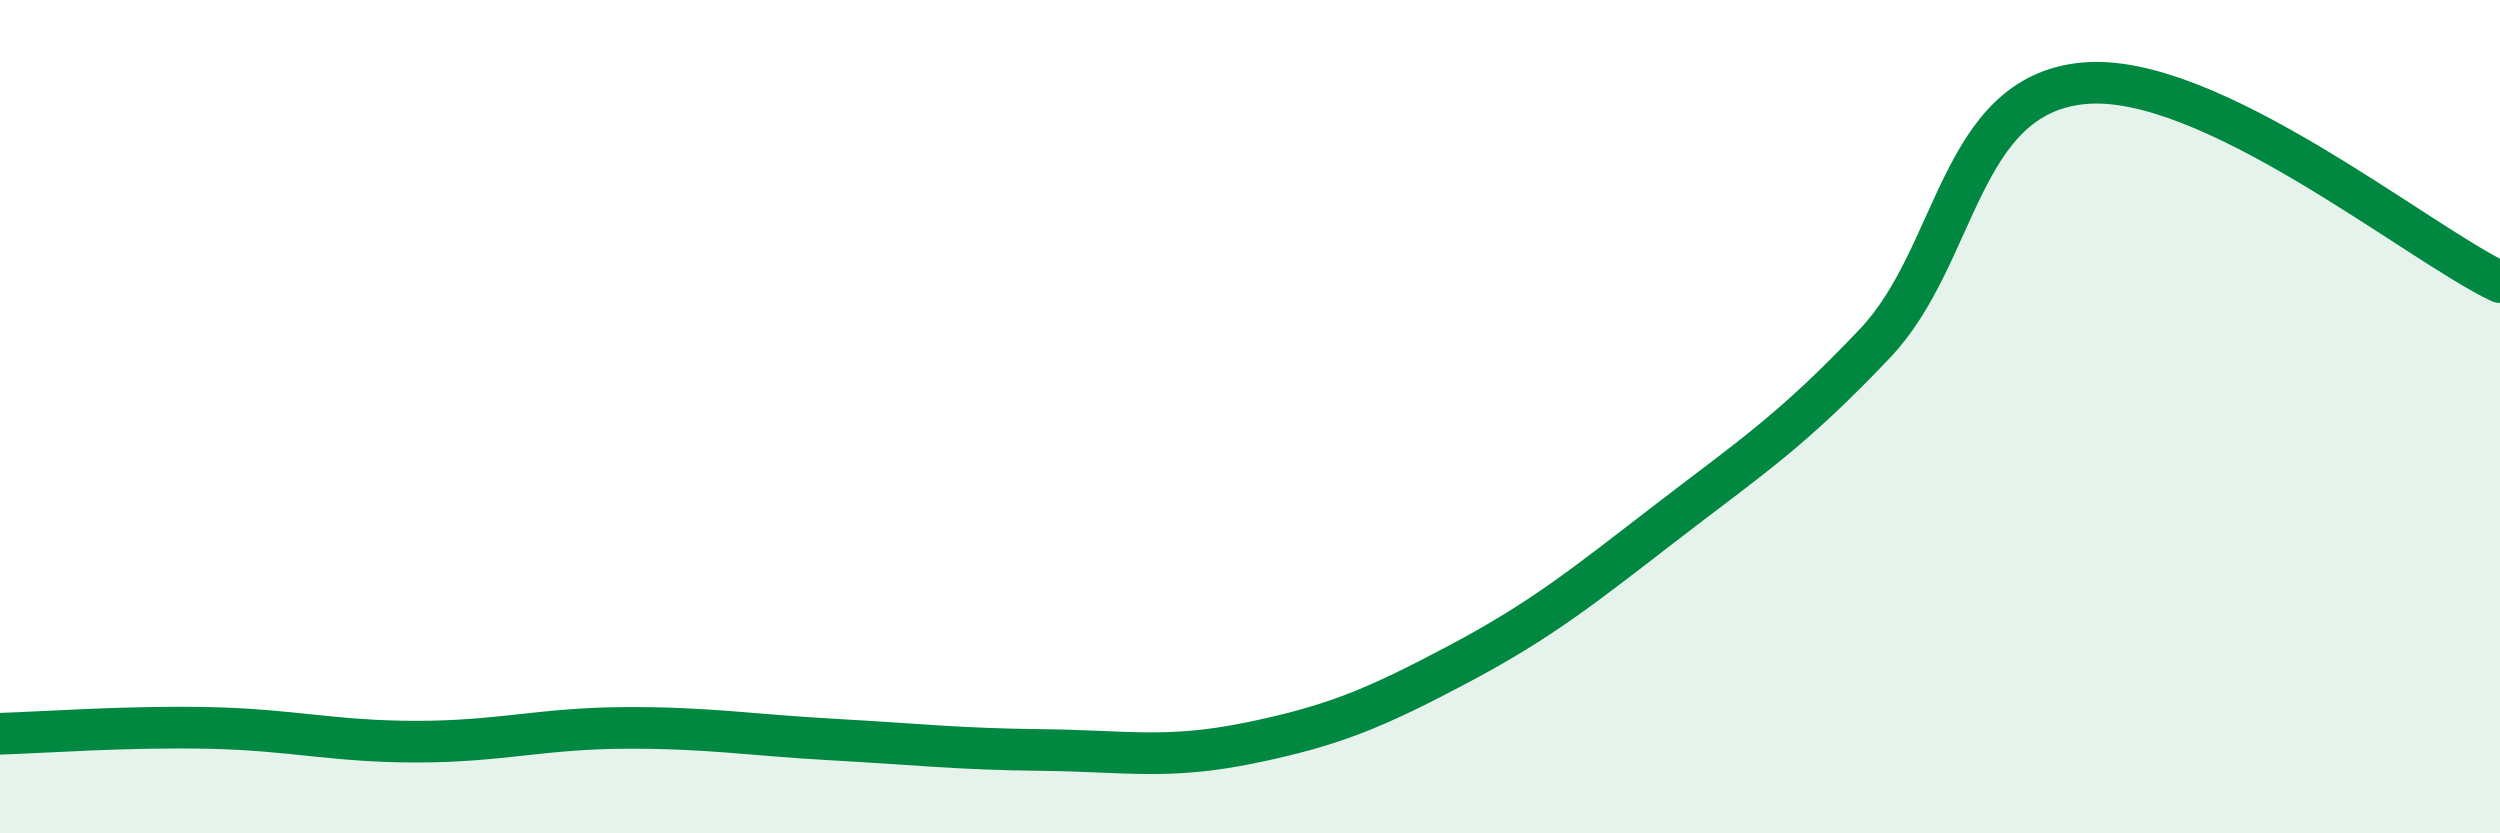
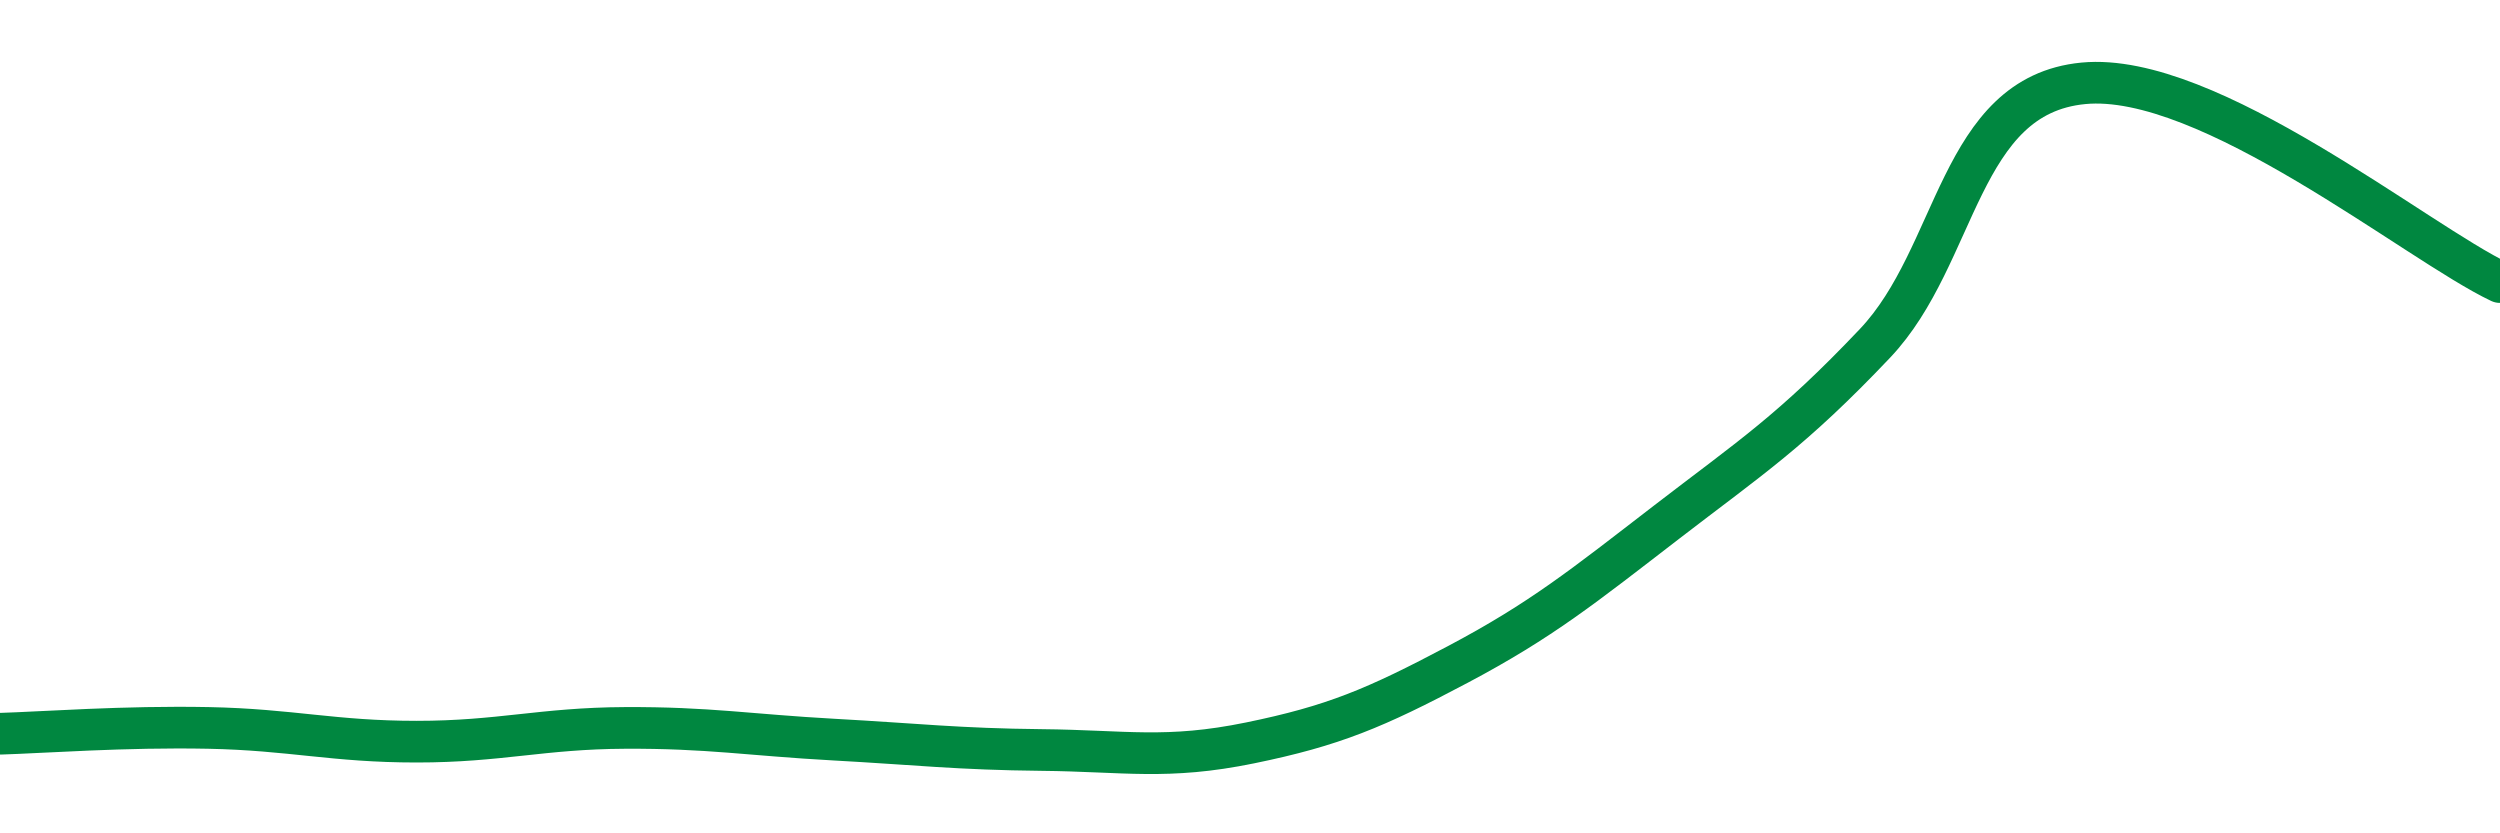
<svg xmlns="http://www.w3.org/2000/svg" width="60" height="20" viewBox="0 0 60 20">
-   <path d="M 0,17.61 C 1,17.58 3,17.43 5,17.47 C 7,17.51 8,17.8 10,17.8 C 12,17.8 13,17.48 15,17.47 C 17,17.46 18,17.64 20,17.75 C 22,17.86 23,17.98 25,18 C 27,18.02 28,18.24 30,17.83 C 32,17.42 33,17 35,15.94 C 37,14.88 38,14.07 40,12.53 C 42,10.99 43,10.35 45,8.24 C 47,6.13 47,2.29 50,2 C 53,1.71 58,5.82 60,6.77L60 20L0 20Z" fill="#008740" opacity="0.1" stroke-linecap="round" stroke-linejoin="round" />
  <path d="M 0,17.61 C 1,17.58 3,17.43 5,17.47 C 7,17.51 8,17.8 10,17.8 C 12,17.8 13,17.48 15,17.47 C 17,17.46 18,17.64 20,17.75 C 22,17.86 23,17.98 25,18 C 27,18.02 28,18.24 30,17.83 C 32,17.42 33,17 35,15.94 C 37,14.88 38,14.07 40,12.53 C 42,10.99 43,10.35 45,8.24 C 47,6.13 47,2.29 50,2 C 53,1.71 58,5.82 60,6.77" stroke="#008740" stroke-width="1" fill="none" stroke-linecap="round" stroke-linejoin="round" />
</svg>